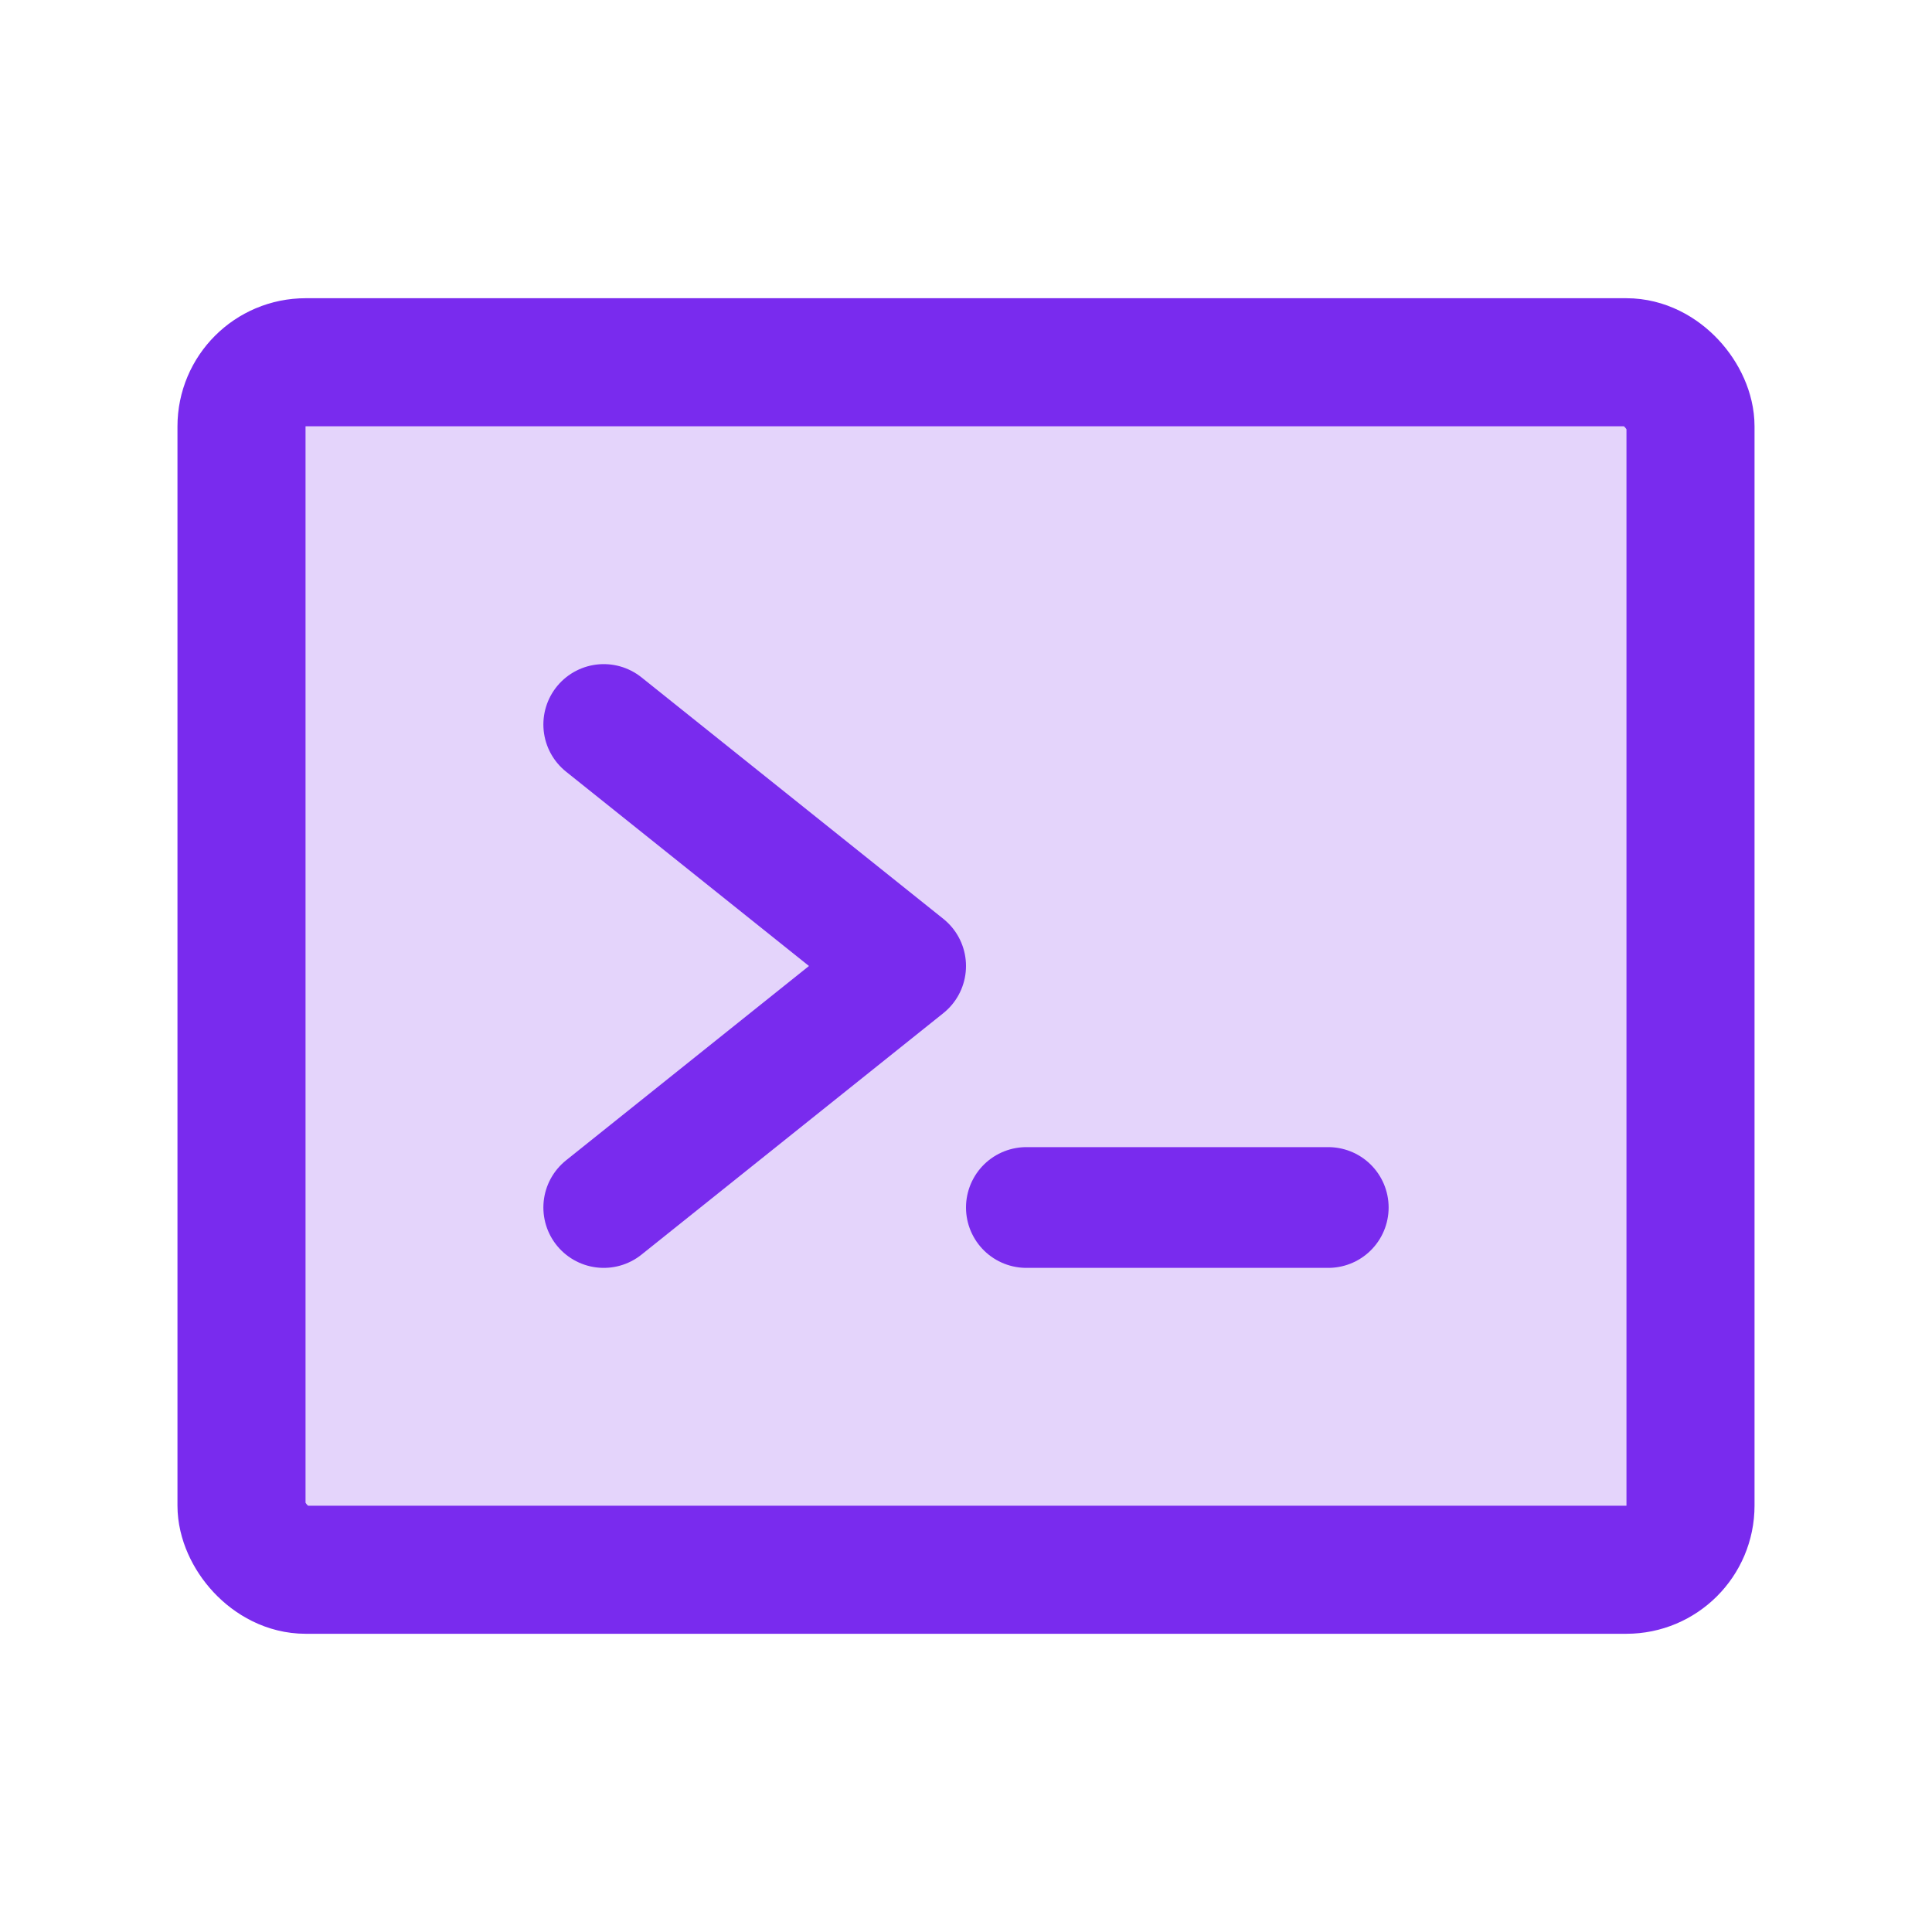
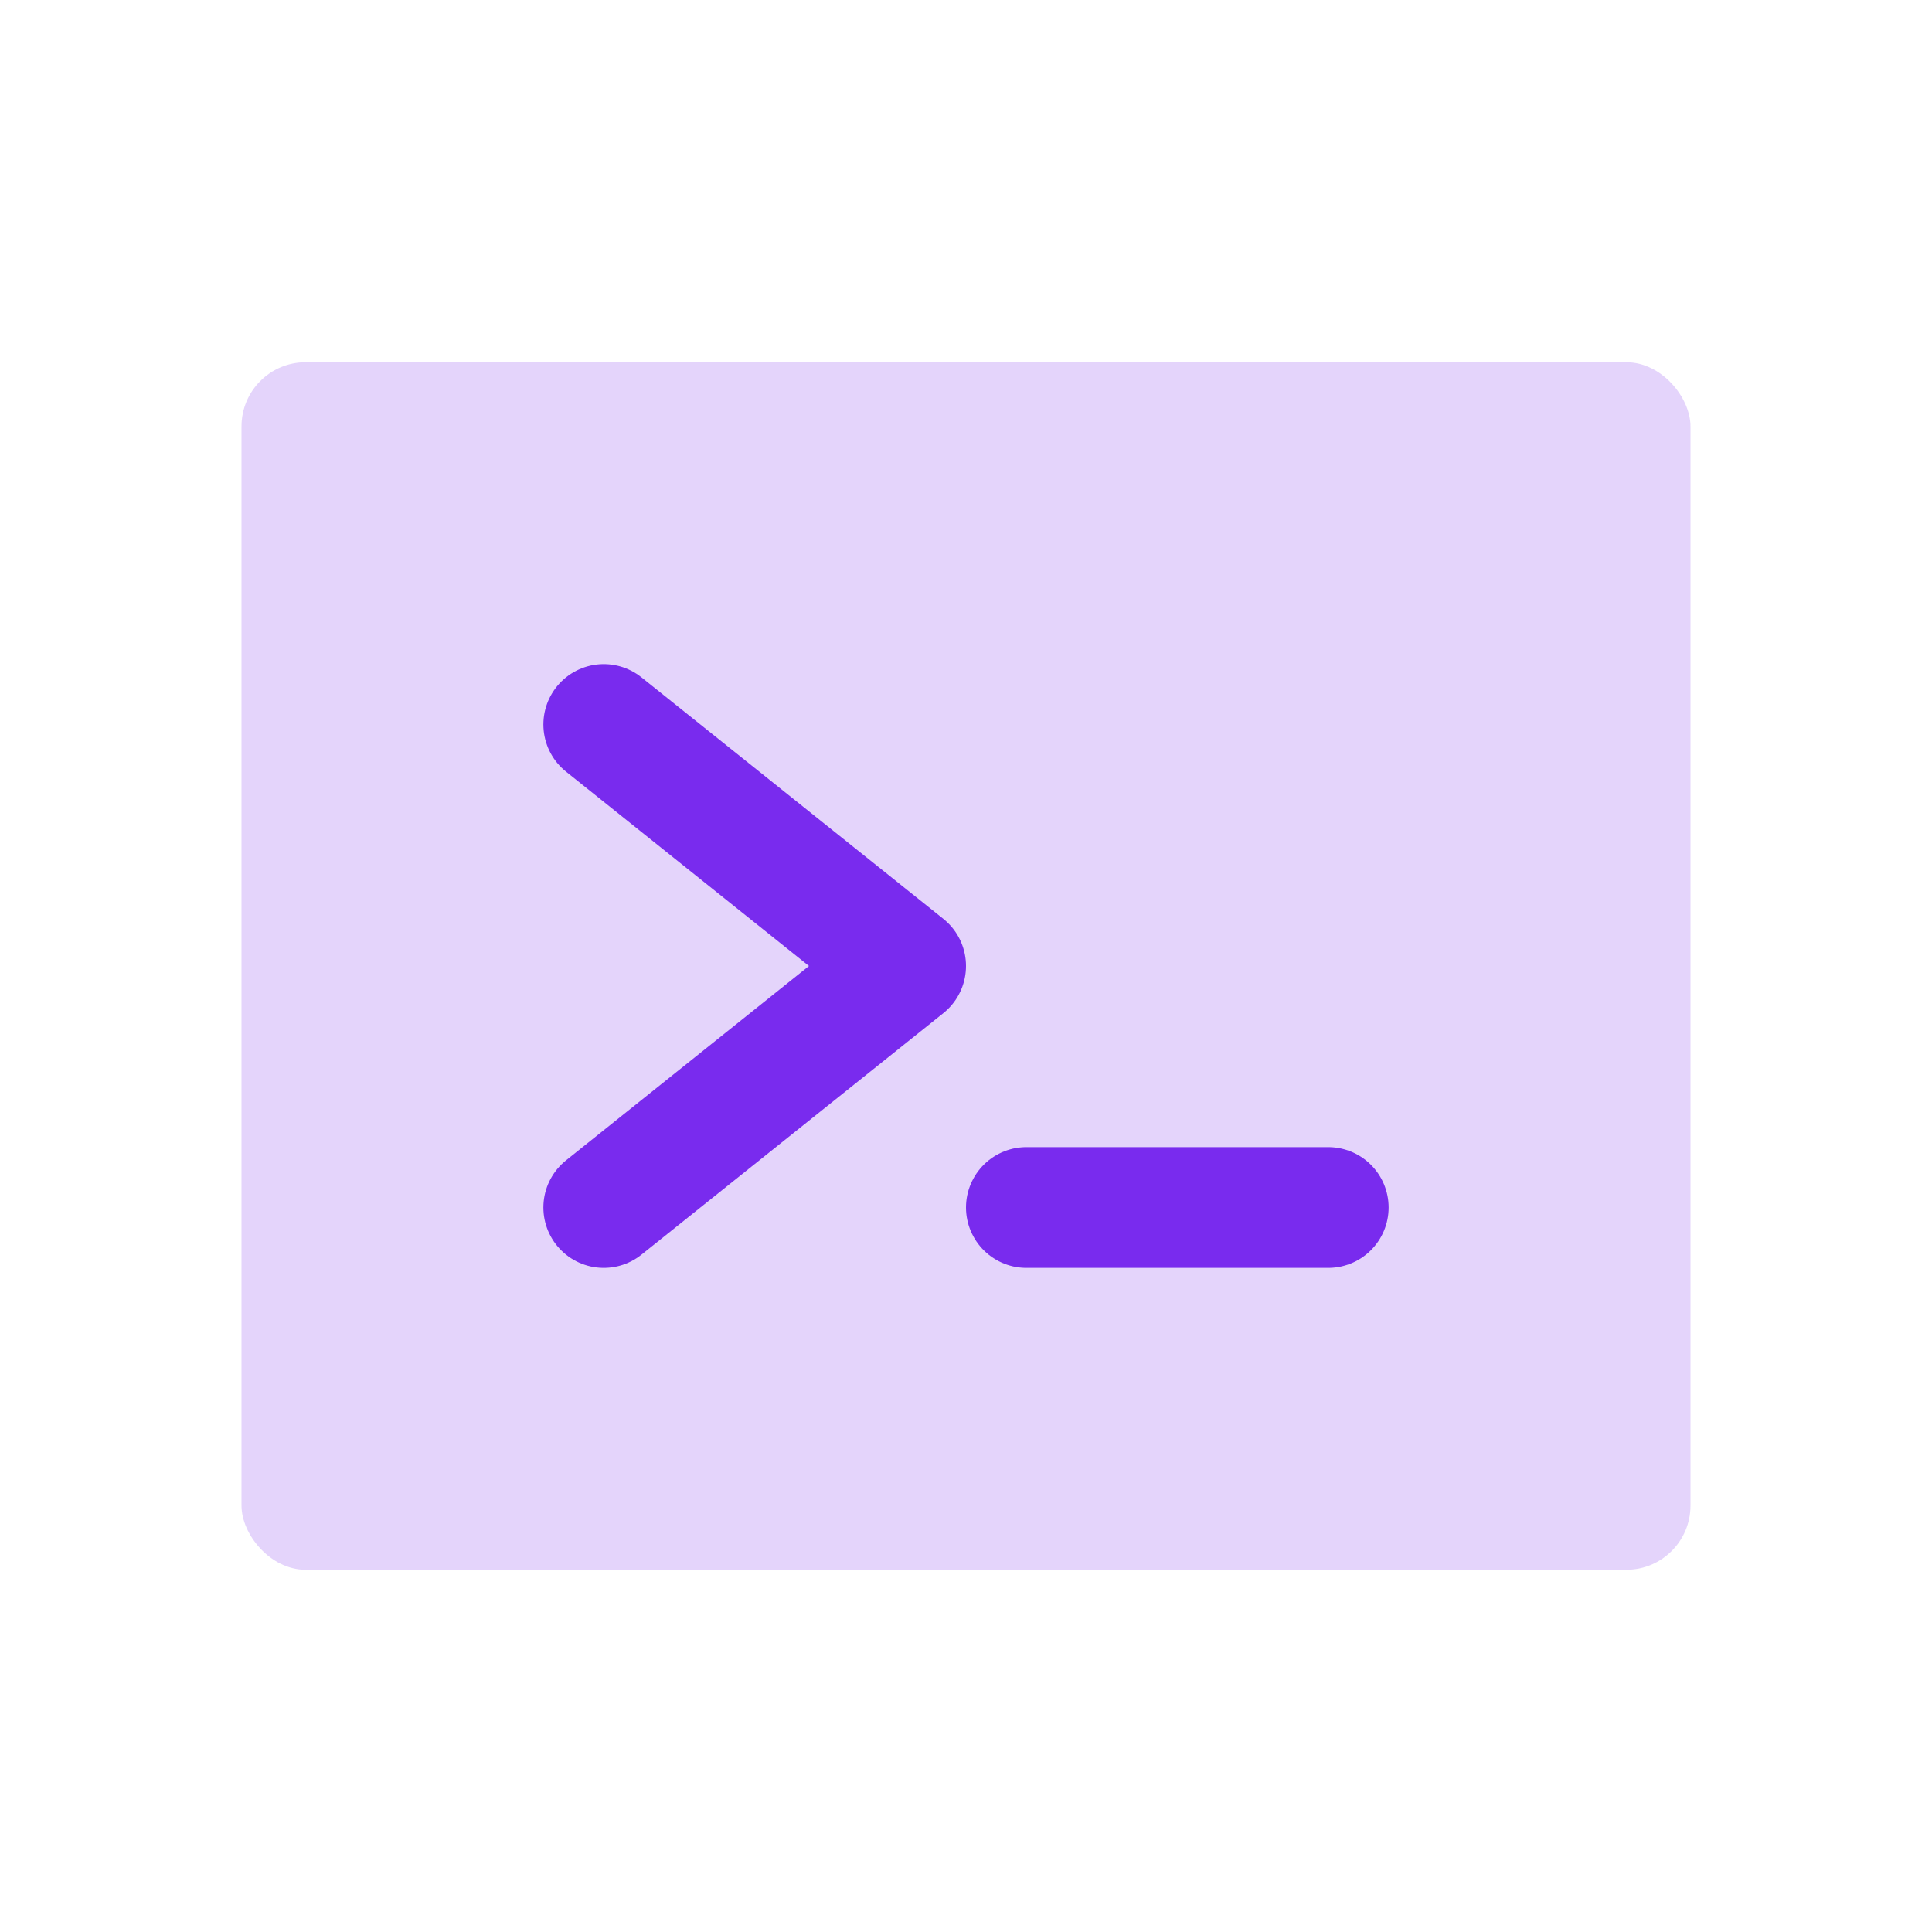
<svg xmlns="http://www.w3.org/2000/svg" width="192" height="192" fill="#792bee" viewBox="0 0 256 256">
  <rect width="256" height="256" fill="none" />
  <rect x="32" y="48" width="192" height="160" rx="8.5" opacity="0.2" />
  <polyline points="80 96 120 128 80 160" fill="none" stroke="#792bee" stroke-linecap="round" stroke-linejoin="round" stroke-width="16" />
  <line x1="136" y1="160" x2="176" y2="160" fill="none" stroke="#792bee" stroke-linecap="round" stroke-linejoin="round" stroke-width="16" />
-   <rect x="32" y="48" width="192" height="160" rx="8.5" fill="none" stroke="#792bee" stroke-linecap="round" stroke-linejoin="round" stroke-width="16.97" />
</svg>